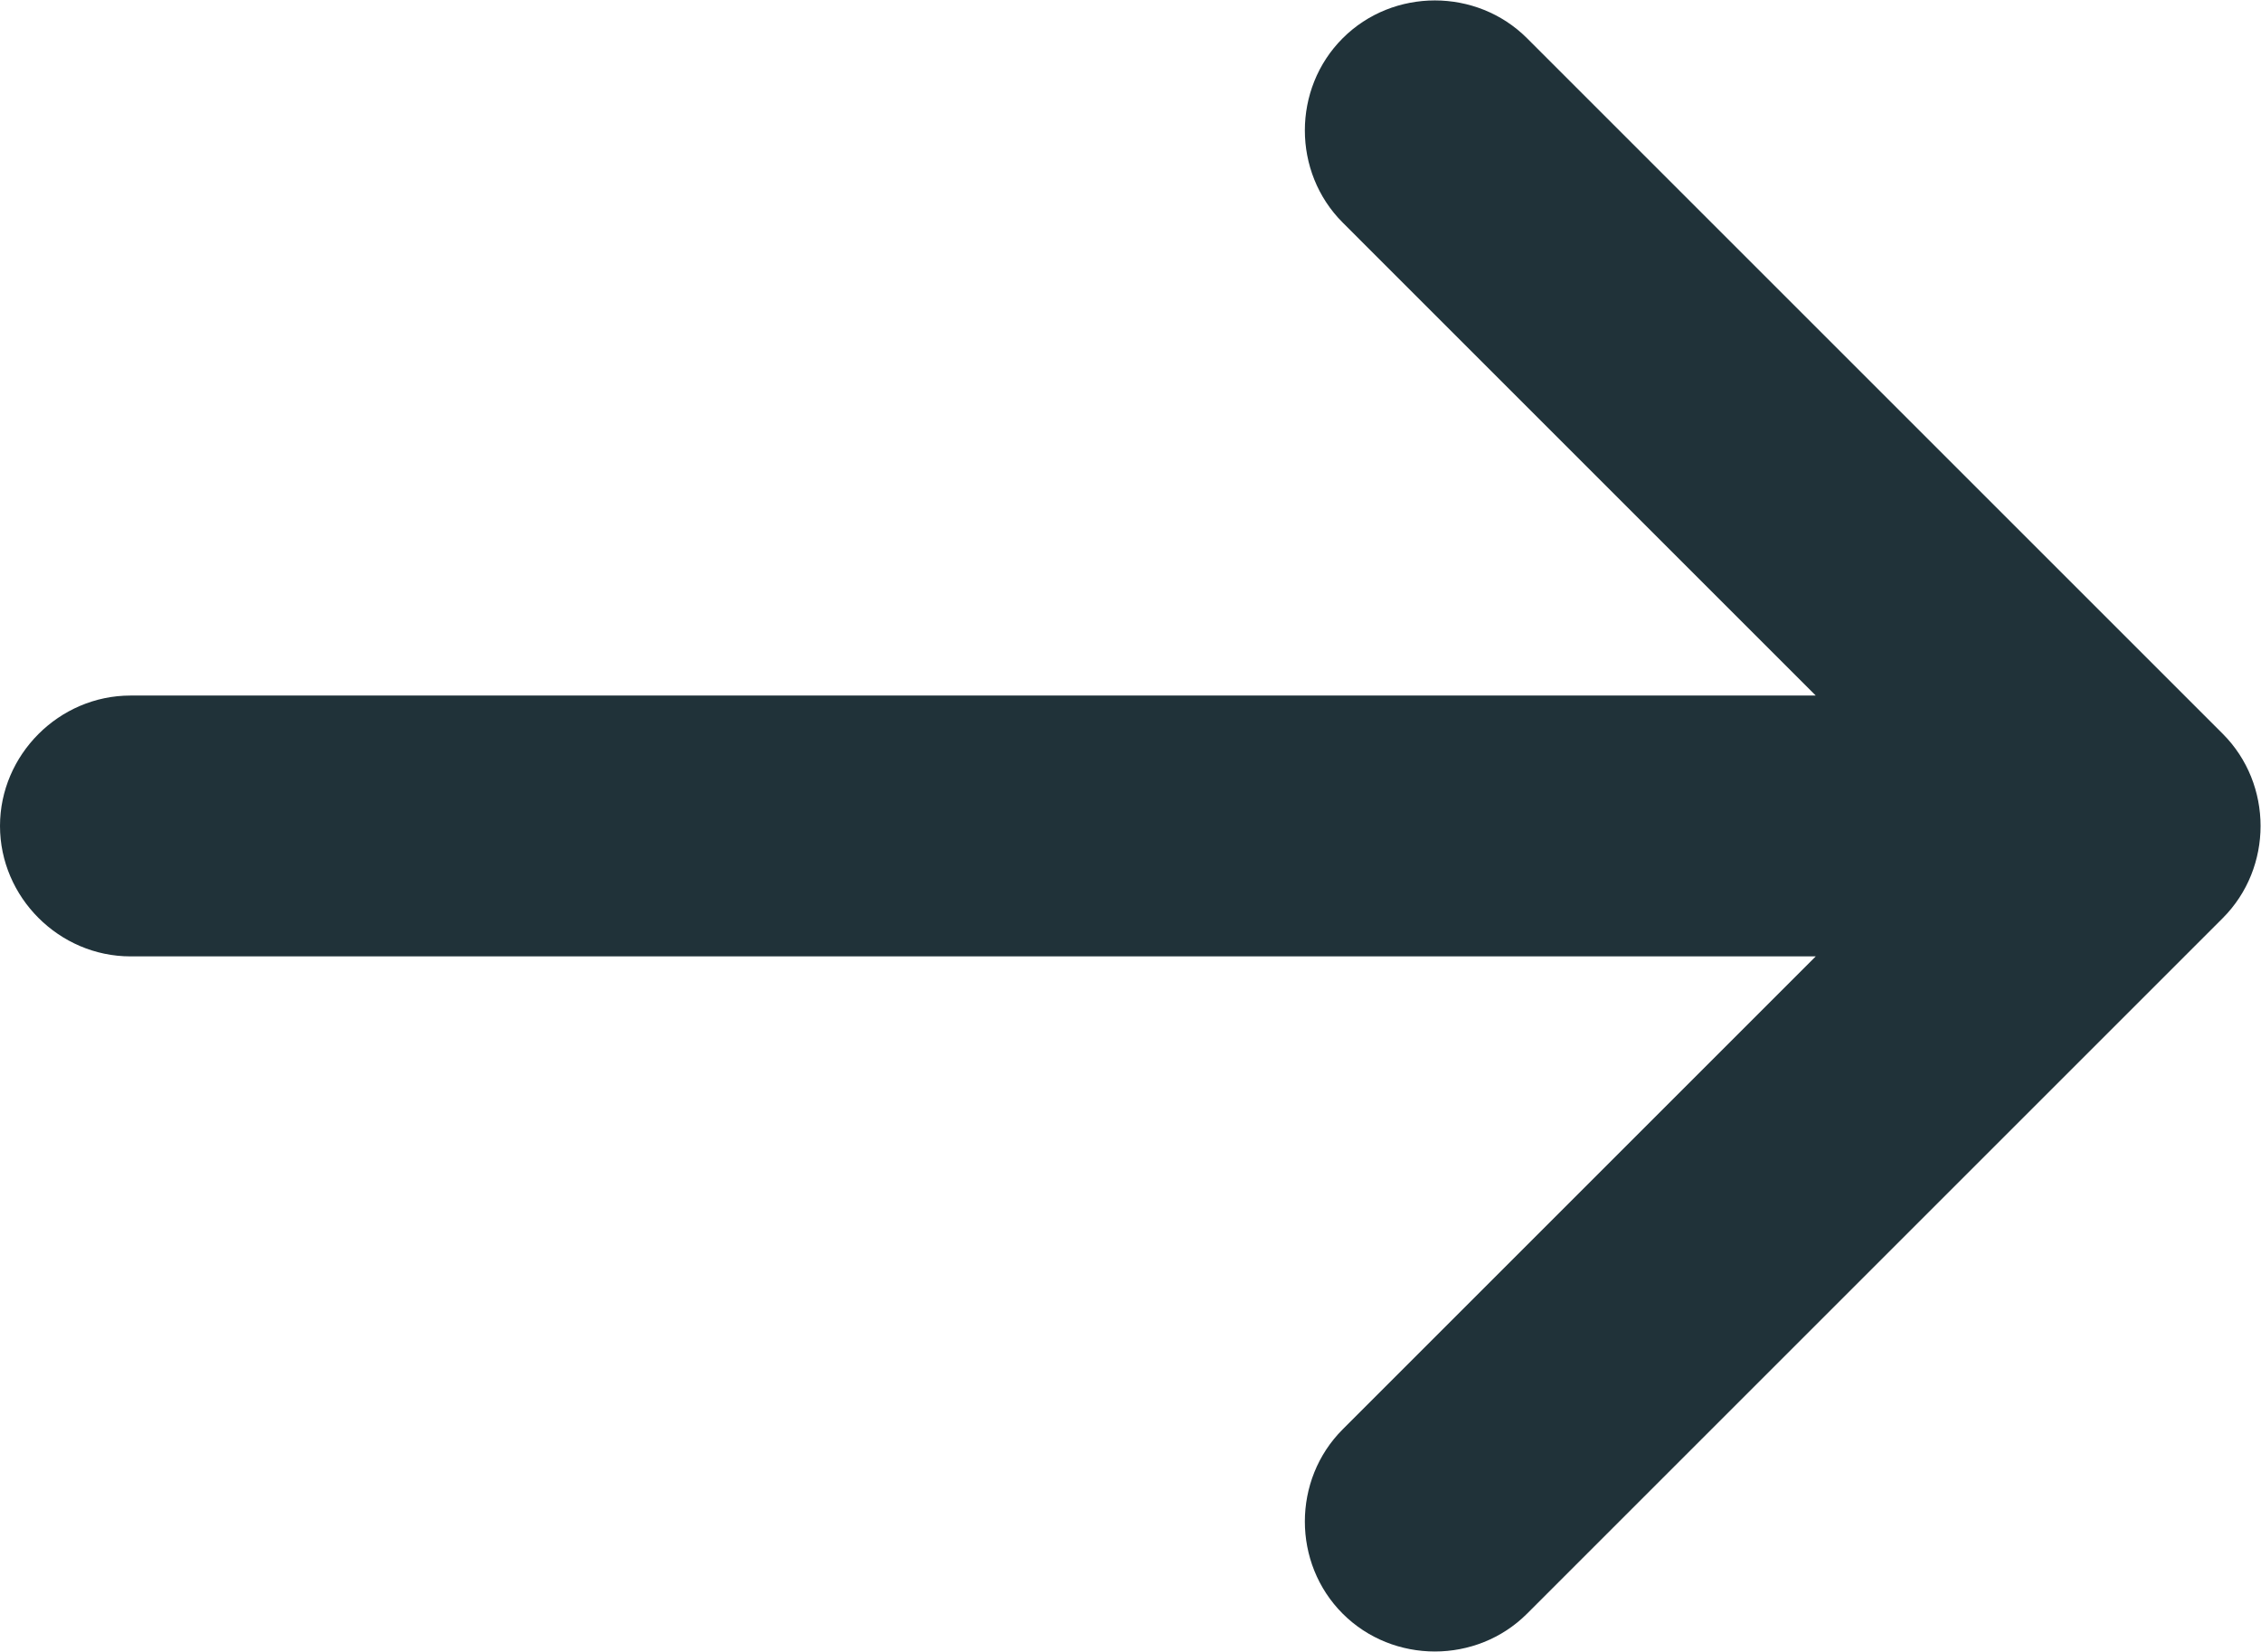
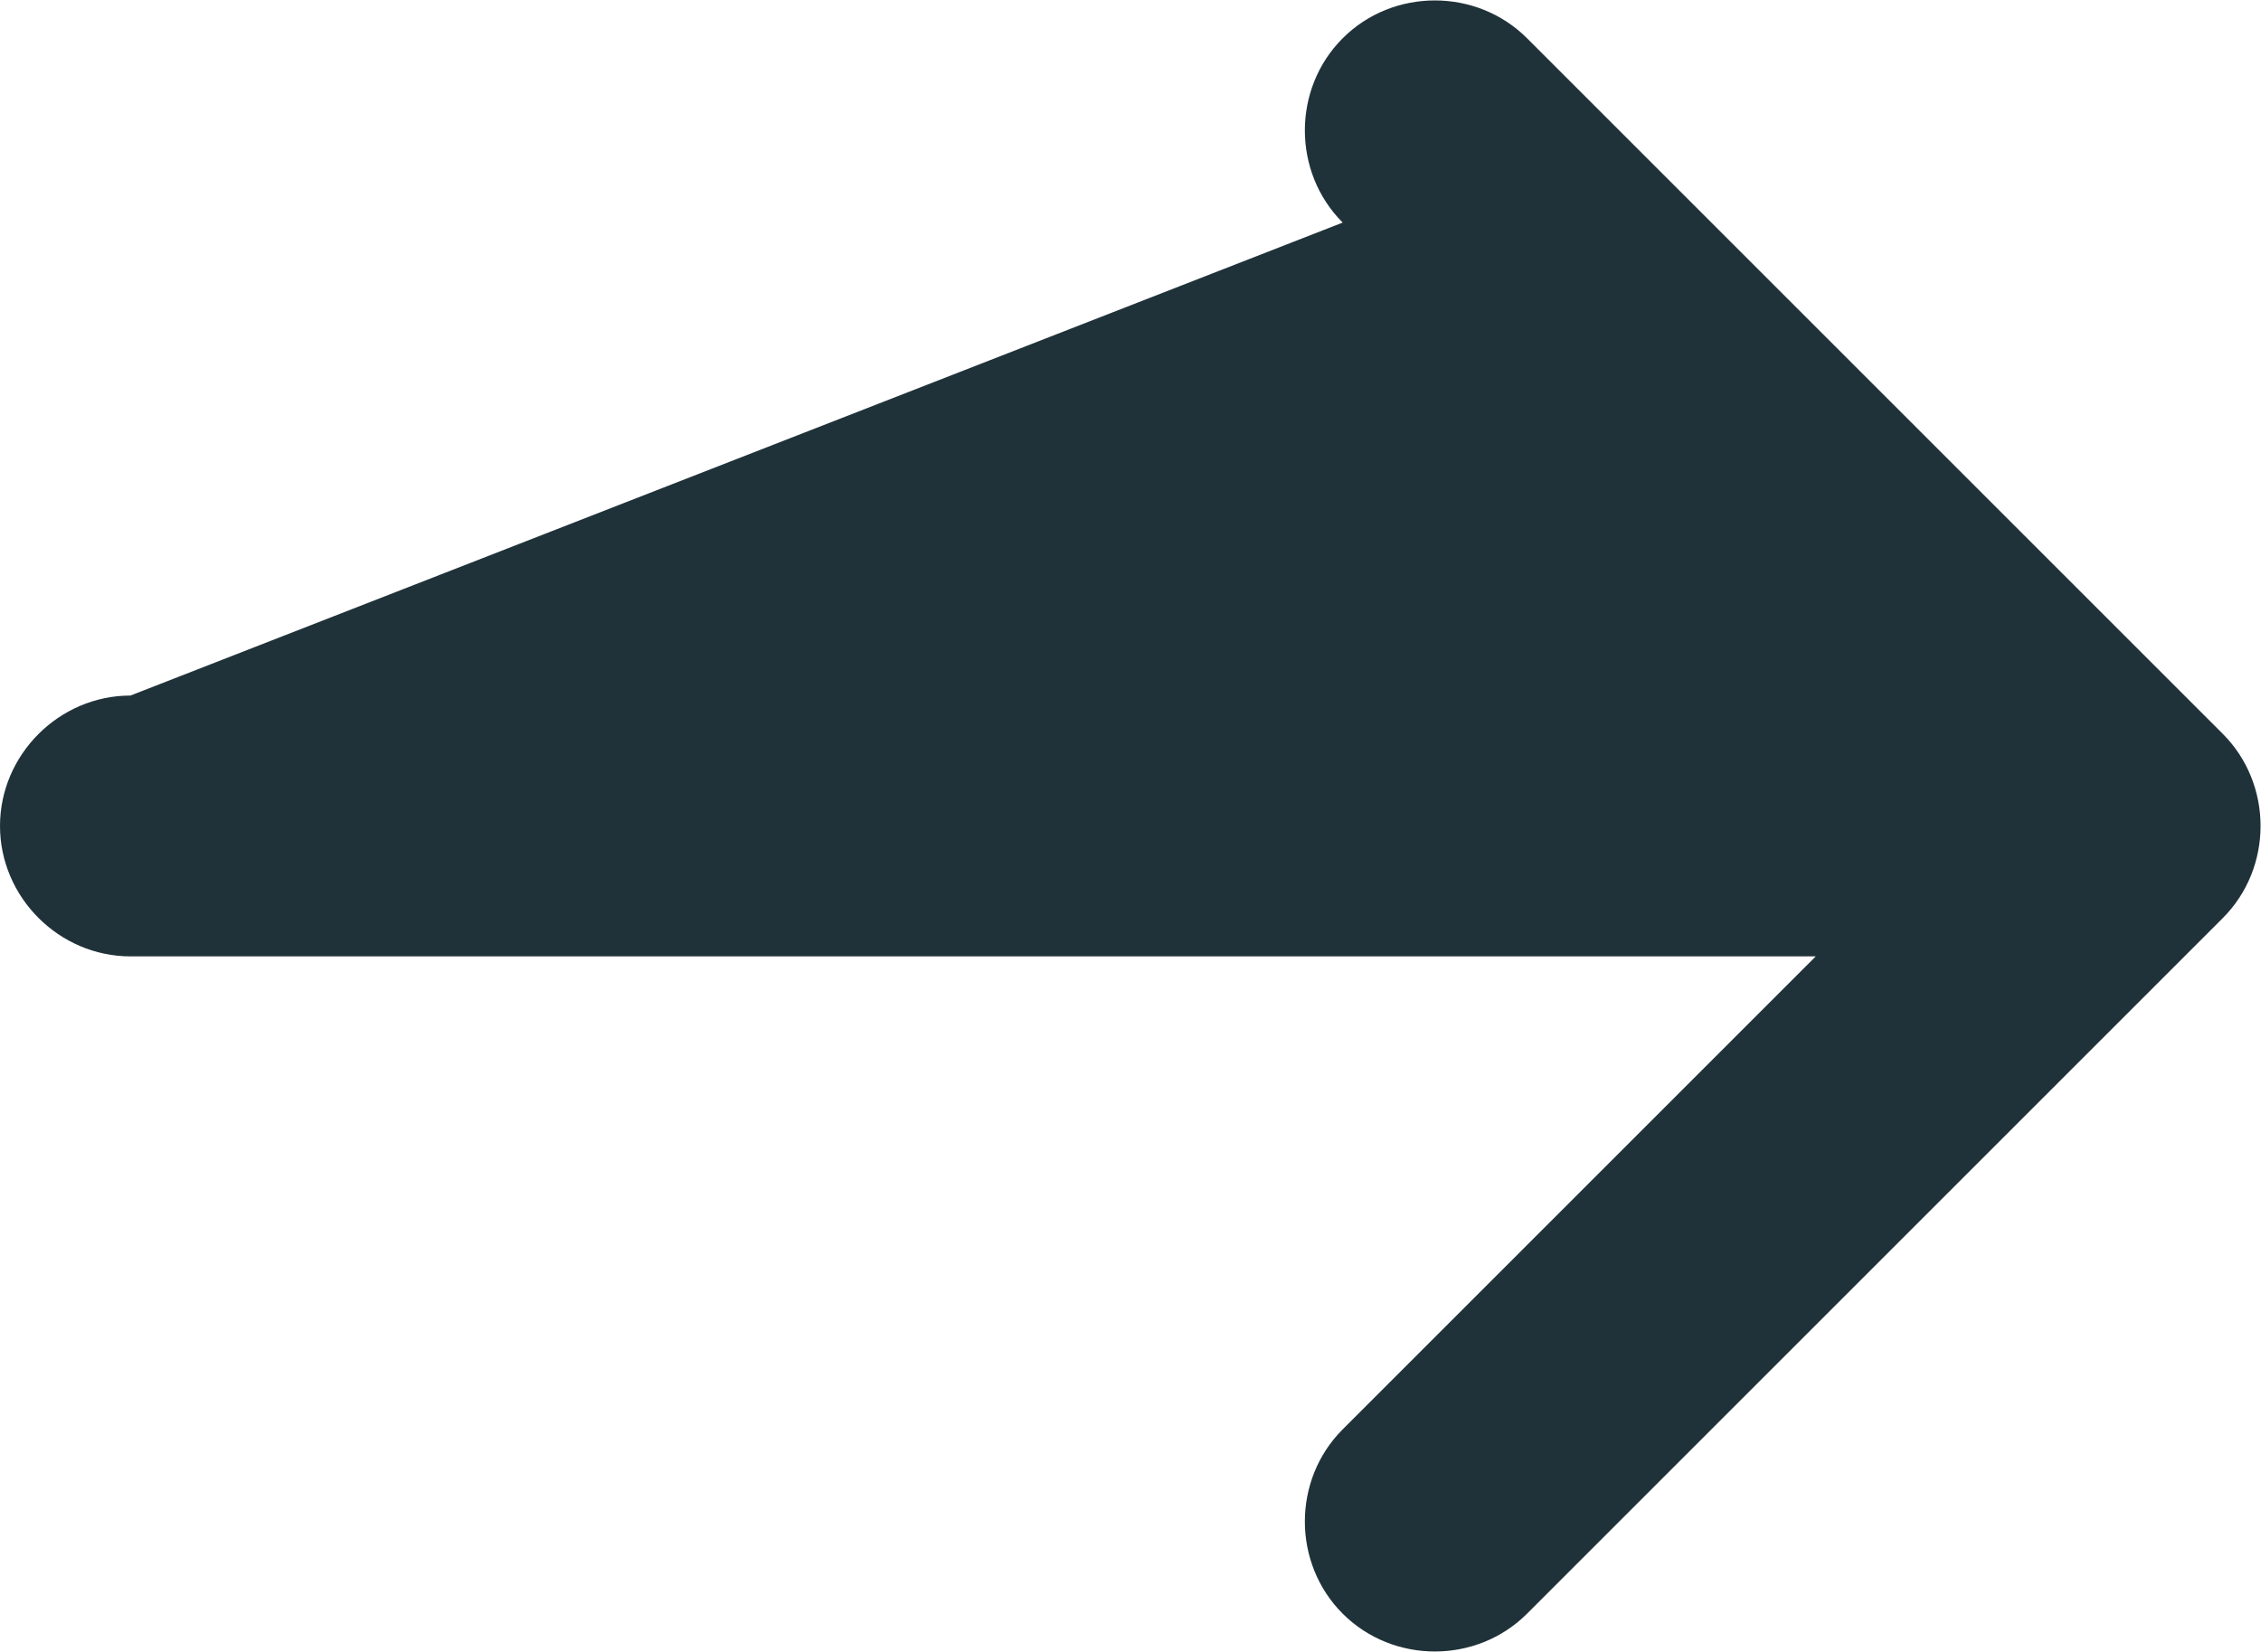
<svg xmlns="http://www.w3.org/2000/svg" width="13" height="9.5" viewBox="0 0 13 9.5">
-   <path d="M7.72,1.28c-.29-.29-.29-.77,0-1.06,.29-.29,.77-.29,1.06,0l4,4c.29,.29,.29,.77,0,1.06l-4,4c-.29,.29-.77,.29-1.06,0-.29-.29-.29-.77,0-1.06l2.72-2.72H.75c-.41,0-.75-.34-.75-.75s.34-.75,.75-.75H10.44L7.72,1.28Z" style="fill:#203239;" />
+   <path d="M7.72,1.28c-.29-.29-.29-.77,0-1.06,.29-.29,.77-.29,1.06,0l4,4c.29,.29,.29,.77,0,1.06l-4,4c-.29,.29-.77,.29-1.06,0-.29-.29-.29-.77,0-1.06l2.72-2.72H.75c-.41,0-.75-.34-.75-.75s.34-.75,.75-.75L7.72,1.28Z" style="fill:#203239;" />
</svg>